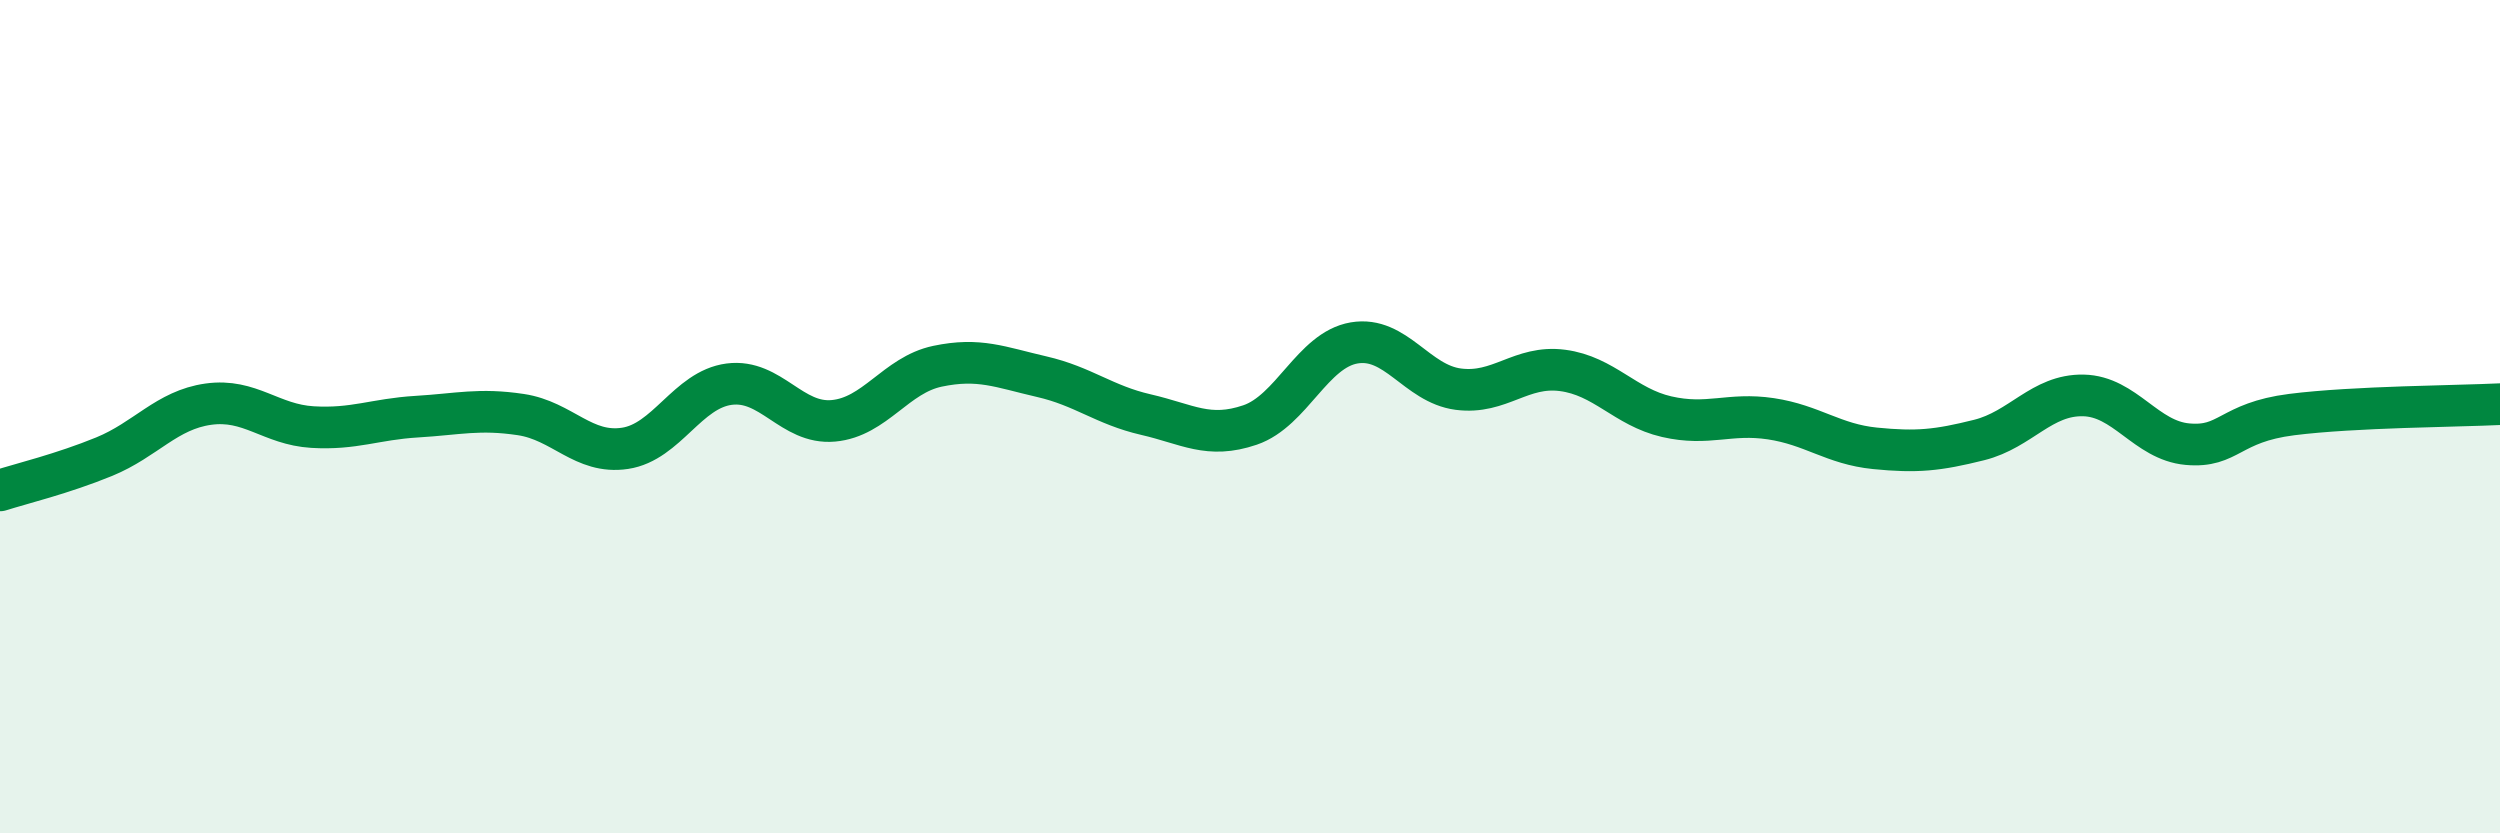
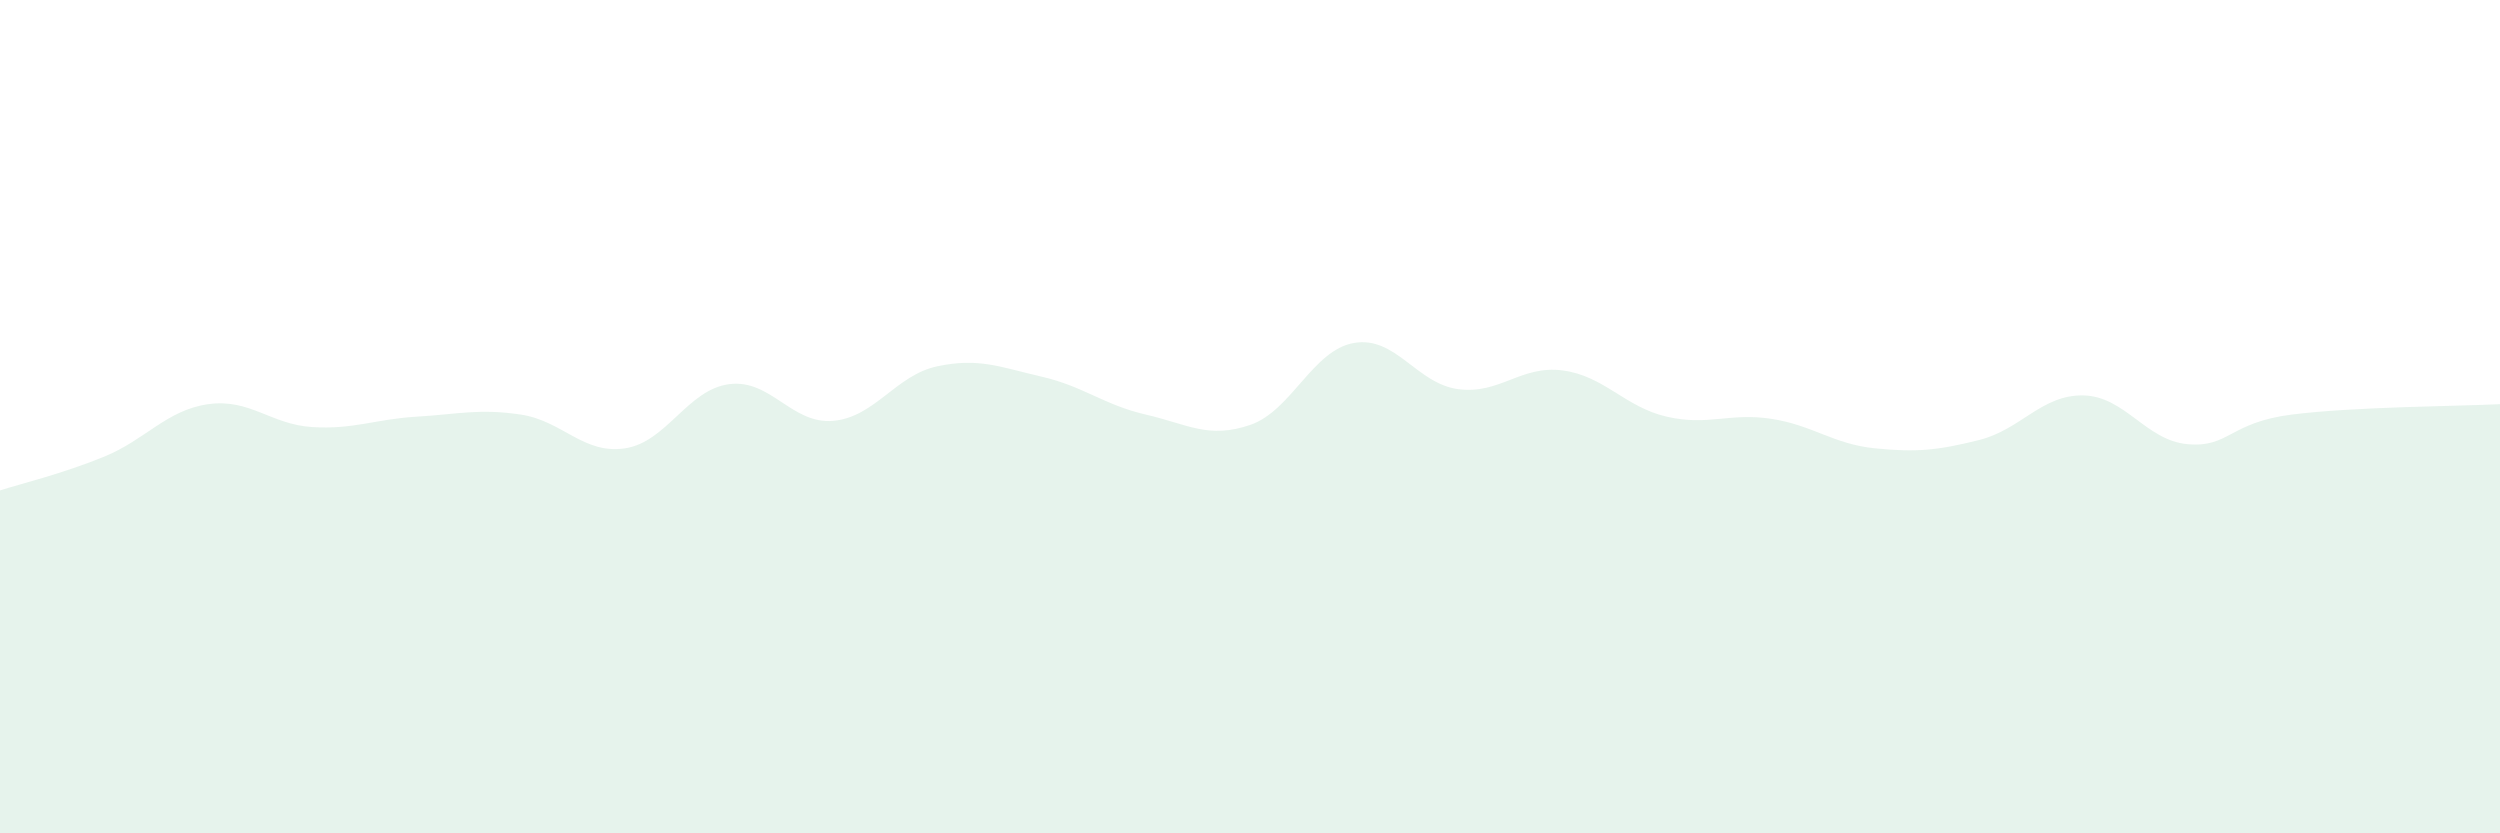
<svg xmlns="http://www.w3.org/2000/svg" width="60" height="20" viewBox="0 0 60 20">
-   <path d="M 0,11.77 C 0.5,11.61 1.5,11.37 2.5,10.96 C 3.5,10.55 4,9.84 5,9.7 C 6,9.56 6.5,10.19 7.5,10.25 C 8.5,10.31 9,10.06 10,10 C 11,9.94 11.5,9.8 12.5,9.95 C 13.5,10.1 14,10.91 15,10.76 C 16,10.61 16.5,9.35 17.5,9.22 C 18.5,9.09 19,10.19 20,10.1 C 21,10.01 21.5,9 22.5,8.79 C 23.5,8.58 24,8.81 25,9.04 C 26,9.27 26.5,9.72 27.5,9.95 C 28.5,10.18 29,10.54 30,10.2 C 31,9.86 31.5,8.4 32.5,8.23 C 33.5,8.06 34,9.21 35,9.34 C 36,9.47 36.5,8.76 37.5,8.89 C 38.5,9.02 39,9.77 40,10 C 41,10.23 41.5,9.9 42.5,10.05 C 43.5,10.2 44,10.66 45,10.76 C 46,10.86 46.5,10.81 47.5,10.56 C 48.5,10.31 49,9.47 50,9.49 C 51,9.51 51.5,10.57 52.5,10.66 C 53.5,10.75 53.5,10.14 55,9.95 C 56.5,9.76 59,9.75 60,9.7L60 20L0 20Z" fill="#008740" opacity="0.1" stroke-linecap="round" stroke-linejoin="round" />
-   <path d="M 0,11.77 C 0.5,11.61 1.5,11.37 2.5,10.96 C 3.5,10.55 4,9.84 5,9.7 C 6,9.56 6.5,10.19 7.5,10.25 C 8.5,10.31 9,10.06 10,10 C 11,9.94 11.5,9.8 12.5,9.95 C 13.5,10.1 14,10.91 15,10.76 C 16,10.61 16.5,9.35 17.5,9.22 C 18.5,9.09 19,10.19 20,10.1 C 21,10.01 21.5,9 22.5,8.79 C 23.5,8.58 24,8.81 25,9.04 C 26,9.27 26.5,9.72 27.5,9.95 C 28.5,10.18 29,10.54 30,10.2 C 31,9.86 31.5,8.4 32.5,8.23 C 33.5,8.06 34,9.21 35,9.34 C 36,9.47 36.5,8.76 37.5,8.89 C 38.5,9.02 39,9.77 40,10 C 41,10.23 41.5,9.9 42.5,10.05 C 43.5,10.2 44,10.66 45,10.76 C 46,10.86 46.5,10.81 47.5,10.56 C 48.5,10.31 49,9.47 50,9.49 C 51,9.51 51.5,10.57 52.5,10.66 C 53.5,10.75 53.5,10.14 55,9.95 C 56.5,9.76 59,9.75 60,9.7" stroke="#008740" stroke-width="1" fill="none" stroke-linecap="round" stroke-linejoin="round" />
+   <path d="M 0,11.77 C 0.5,11.61 1.5,11.37 2.5,10.96 C 3.5,10.55 4,9.84 5,9.7 C 6,9.56 6.5,10.19 7.5,10.25 C 8.5,10.31 9,10.06 10,10 C 11,9.94 11.5,9.8 12.5,9.95 C 13.5,10.1 14,10.91 15,10.76 C 16,10.61 16.5,9.35 17.5,9.22 C 18.5,9.09 19,10.19 20,10.1 C 21,10.01 21.5,9 22.5,8.79 C 23.5,8.58 24,8.81 25,9.04 C 26,9.27 26.5,9.72 27.5,9.95 C 28.5,10.18 29,10.54 30,10.2 C 31,9.86 31.5,8.4 32.5,8.23 C 33.5,8.06 34,9.21 35,9.34 C 36,9.47 36.5,8.76 37.5,8.89 C 38.5,9.02 39,9.77 40,10 C 41,10.23 41.5,9.9 42.5,10.05 C 43.5,10.2 44,10.66 45,10.76 C 46,10.86 46.5,10.81 47.5,10.56 C 48.5,10.31 49,9.47 50,9.49 C 51,9.51 51.5,10.57 52.5,10.66 C 53.5,10.75 53.5,10.14 55,9.95 C 56.5,9.76 59,9.75 60,9.7L60 20L0 20" fill="#008740" opacity="0.1" stroke-linecap="round" stroke-linejoin="round" />
</svg>